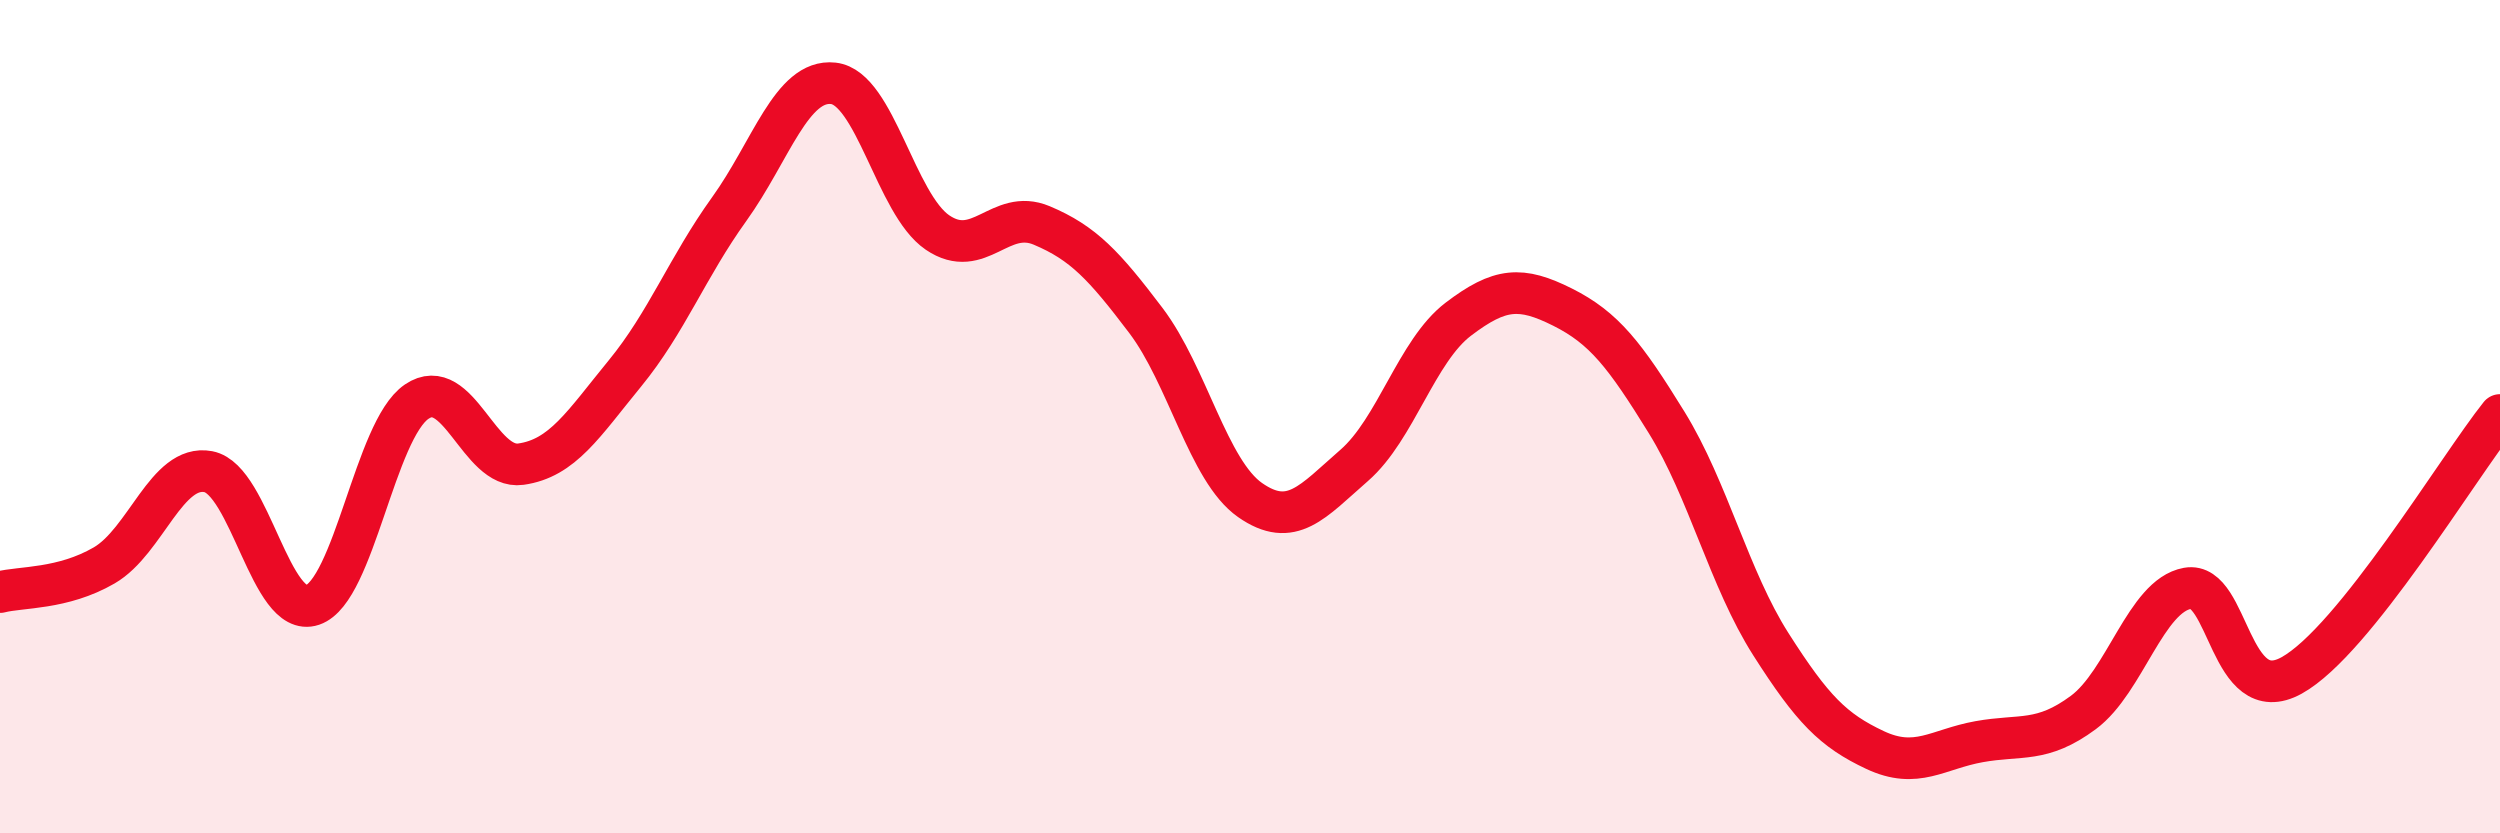
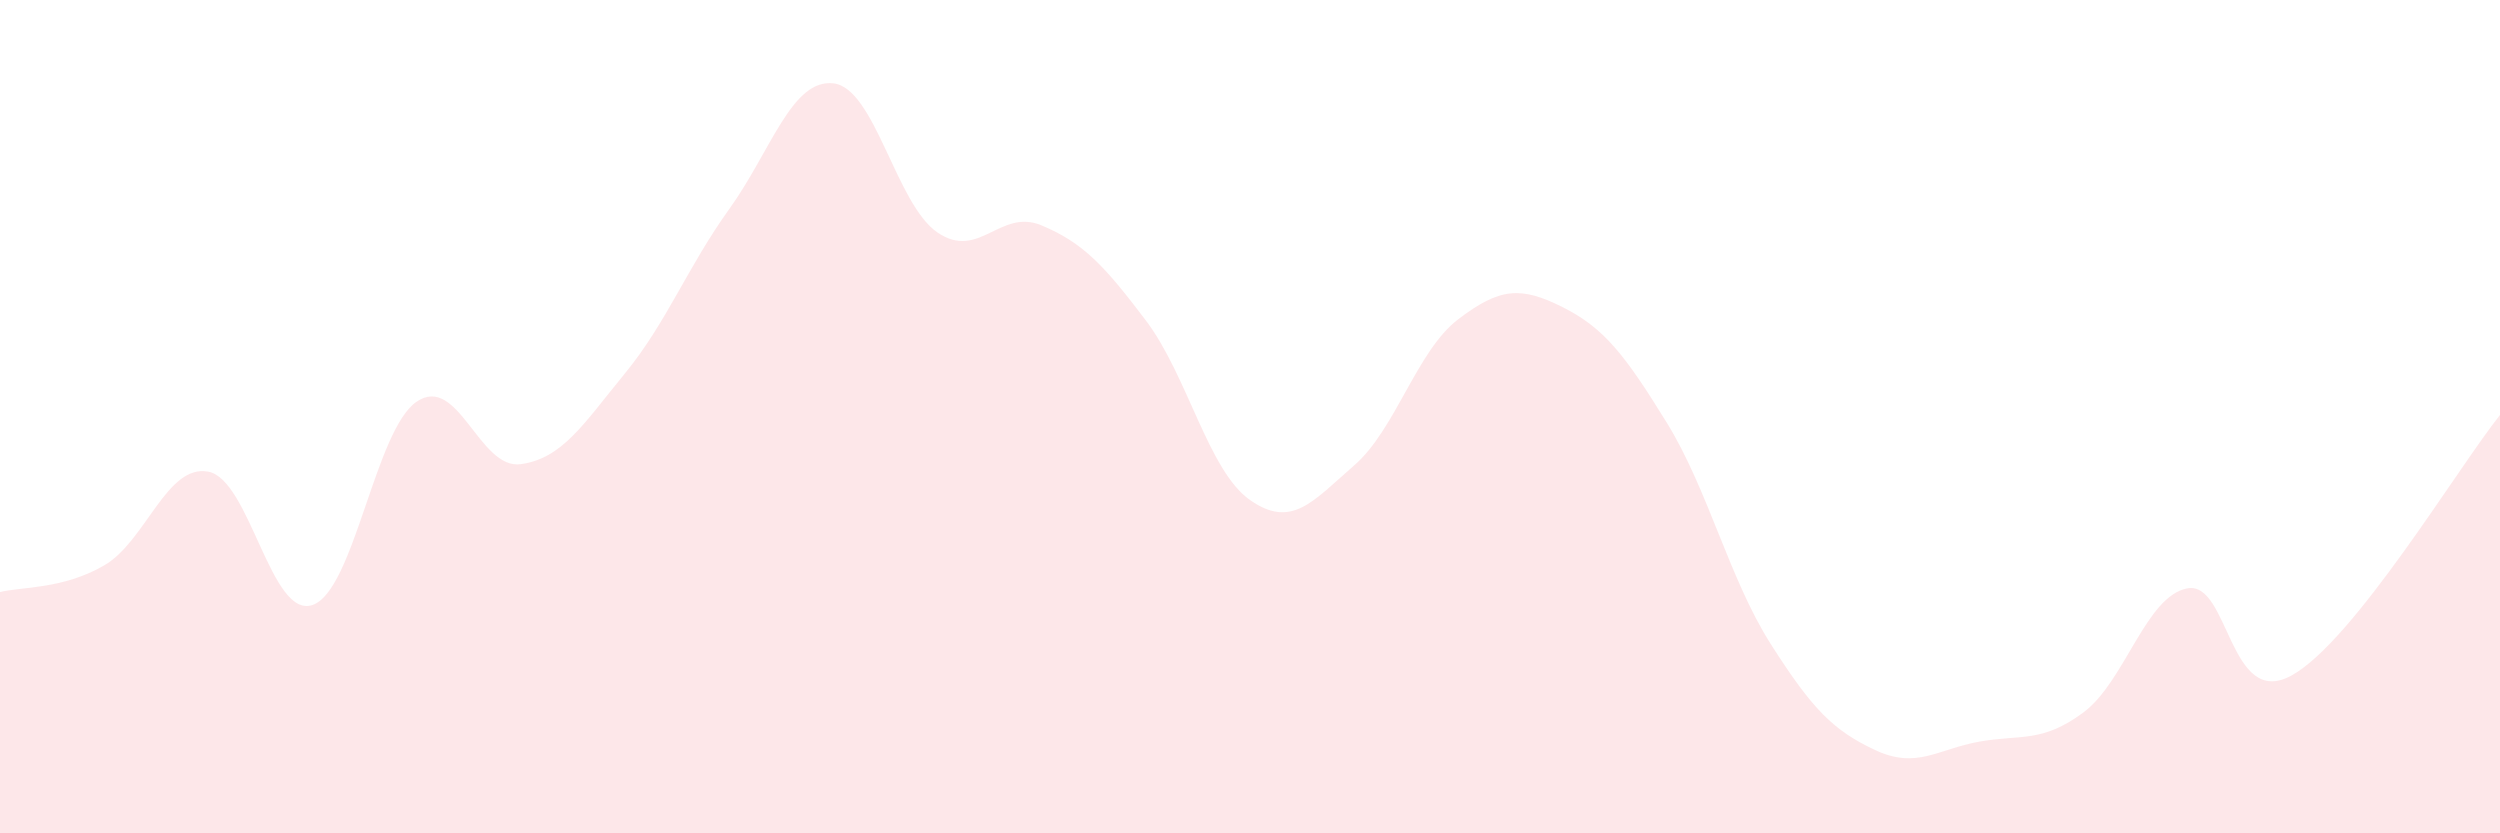
<svg xmlns="http://www.w3.org/2000/svg" width="60" height="20" viewBox="0 0 60 20">
  <path d="M 0,14.21 C 0.5,14.08 1.5,14.15 2.5,13.57 C 3.5,12.99 4,11.13 5,11.32 C 6,11.51 6.5,14.86 7.5,14.52 C 8.5,14.18 9,10.32 10,9.64 C 11,8.96 11.5,11.28 12.5,11.14 C 13.5,11 14,10.18 15,8.96 C 16,7.74 16.5,6.41 17.5,5.02 C 18.5,3.63 19,1.89 20,2 C 21,2.11 21.5,4.9 22.5,5.58 C 23.5,6.26 24,4.99 25,5.41 C 26,5.83 26.5,6.37 27.5,7.69 C 28.5,9.01 29,11.3 30,12 C 31,12.7 31.5,12.04 32.5,11.17 C 33.5,10.3 34,8.42 35,7.66 C 36,6.9 36.5,6.87 37.5,7.37 C 38.5,7.87 39,8.52 40,10.14 C 41,11.76 41.5,13.89 42.5,15.46 C 43.5,17.03 44,17.53 45,18 C 46,18.47 46.5,17.98 47.5,17.8 C 48.5,17.62 49,17.84 50,17.1 C 51,16.36 51.5,14.3 52.5,14.12 C 53.5,13.94 53.5,17.04 55,16.21 C 56.5,15.38 59,11.21 60,9.96L60 20L0 20Z" fill="#EB0A25" opacity="0.1" stroke-linecap="round" stroke-linejoin="round" />
-   <path d="M 0,14.21 C 0.5,14.08 1.5,14.15 2.5,13.57 C 3.5,12.99 4,11.13 5,11.32 C 6,11.51 6.5,14.86 7.5,14.52 C 8.5,14.18 9,10.32 10,9.64 C 11,8.96 11.5,11.28 12.5,11.14 C 13.5,11 14,10.18 15,8.96 C 16,7.74 16.5,6.41 17.5,5.02 C 18.5,3.63 19,1.89 20,2 C 21,2.11 21.5,4.9 22.5,5.58 C 23.5,6.26 24,4.99 25,5.41 C 26,5.83 26.5,6.37 27.5,7.69 C 28.5,9.01 29,11.3 30,12 C 31,12.7 31.5,12.04 32.5,11.17 C 33.5,10.3 34,8.42 35,7.66 C 36,6.9 36.5,6.87 37.5,7.37 C 38.5,7.87 39,8.52 40,10.14 C 41,11.76 41.5,13.89 42.5,15.46 C 43.5,17.03 44,17.53 45,18 C 46,18.47 46.5,17.98 47.5,17.8 C 48.5,17.62 49,17.84 50,17.1 C 51,16.36 51.5,14.3 52.5,14.12 C 53.5,13.94 53.5,17.04 55,16.21 C 56.5,15.38 59,11.21 60,9.96" stroke="#EB0A25" stroke-width="1" fill="none" stroke-linecap="round" stroke-linejoin="round" />
</svg>